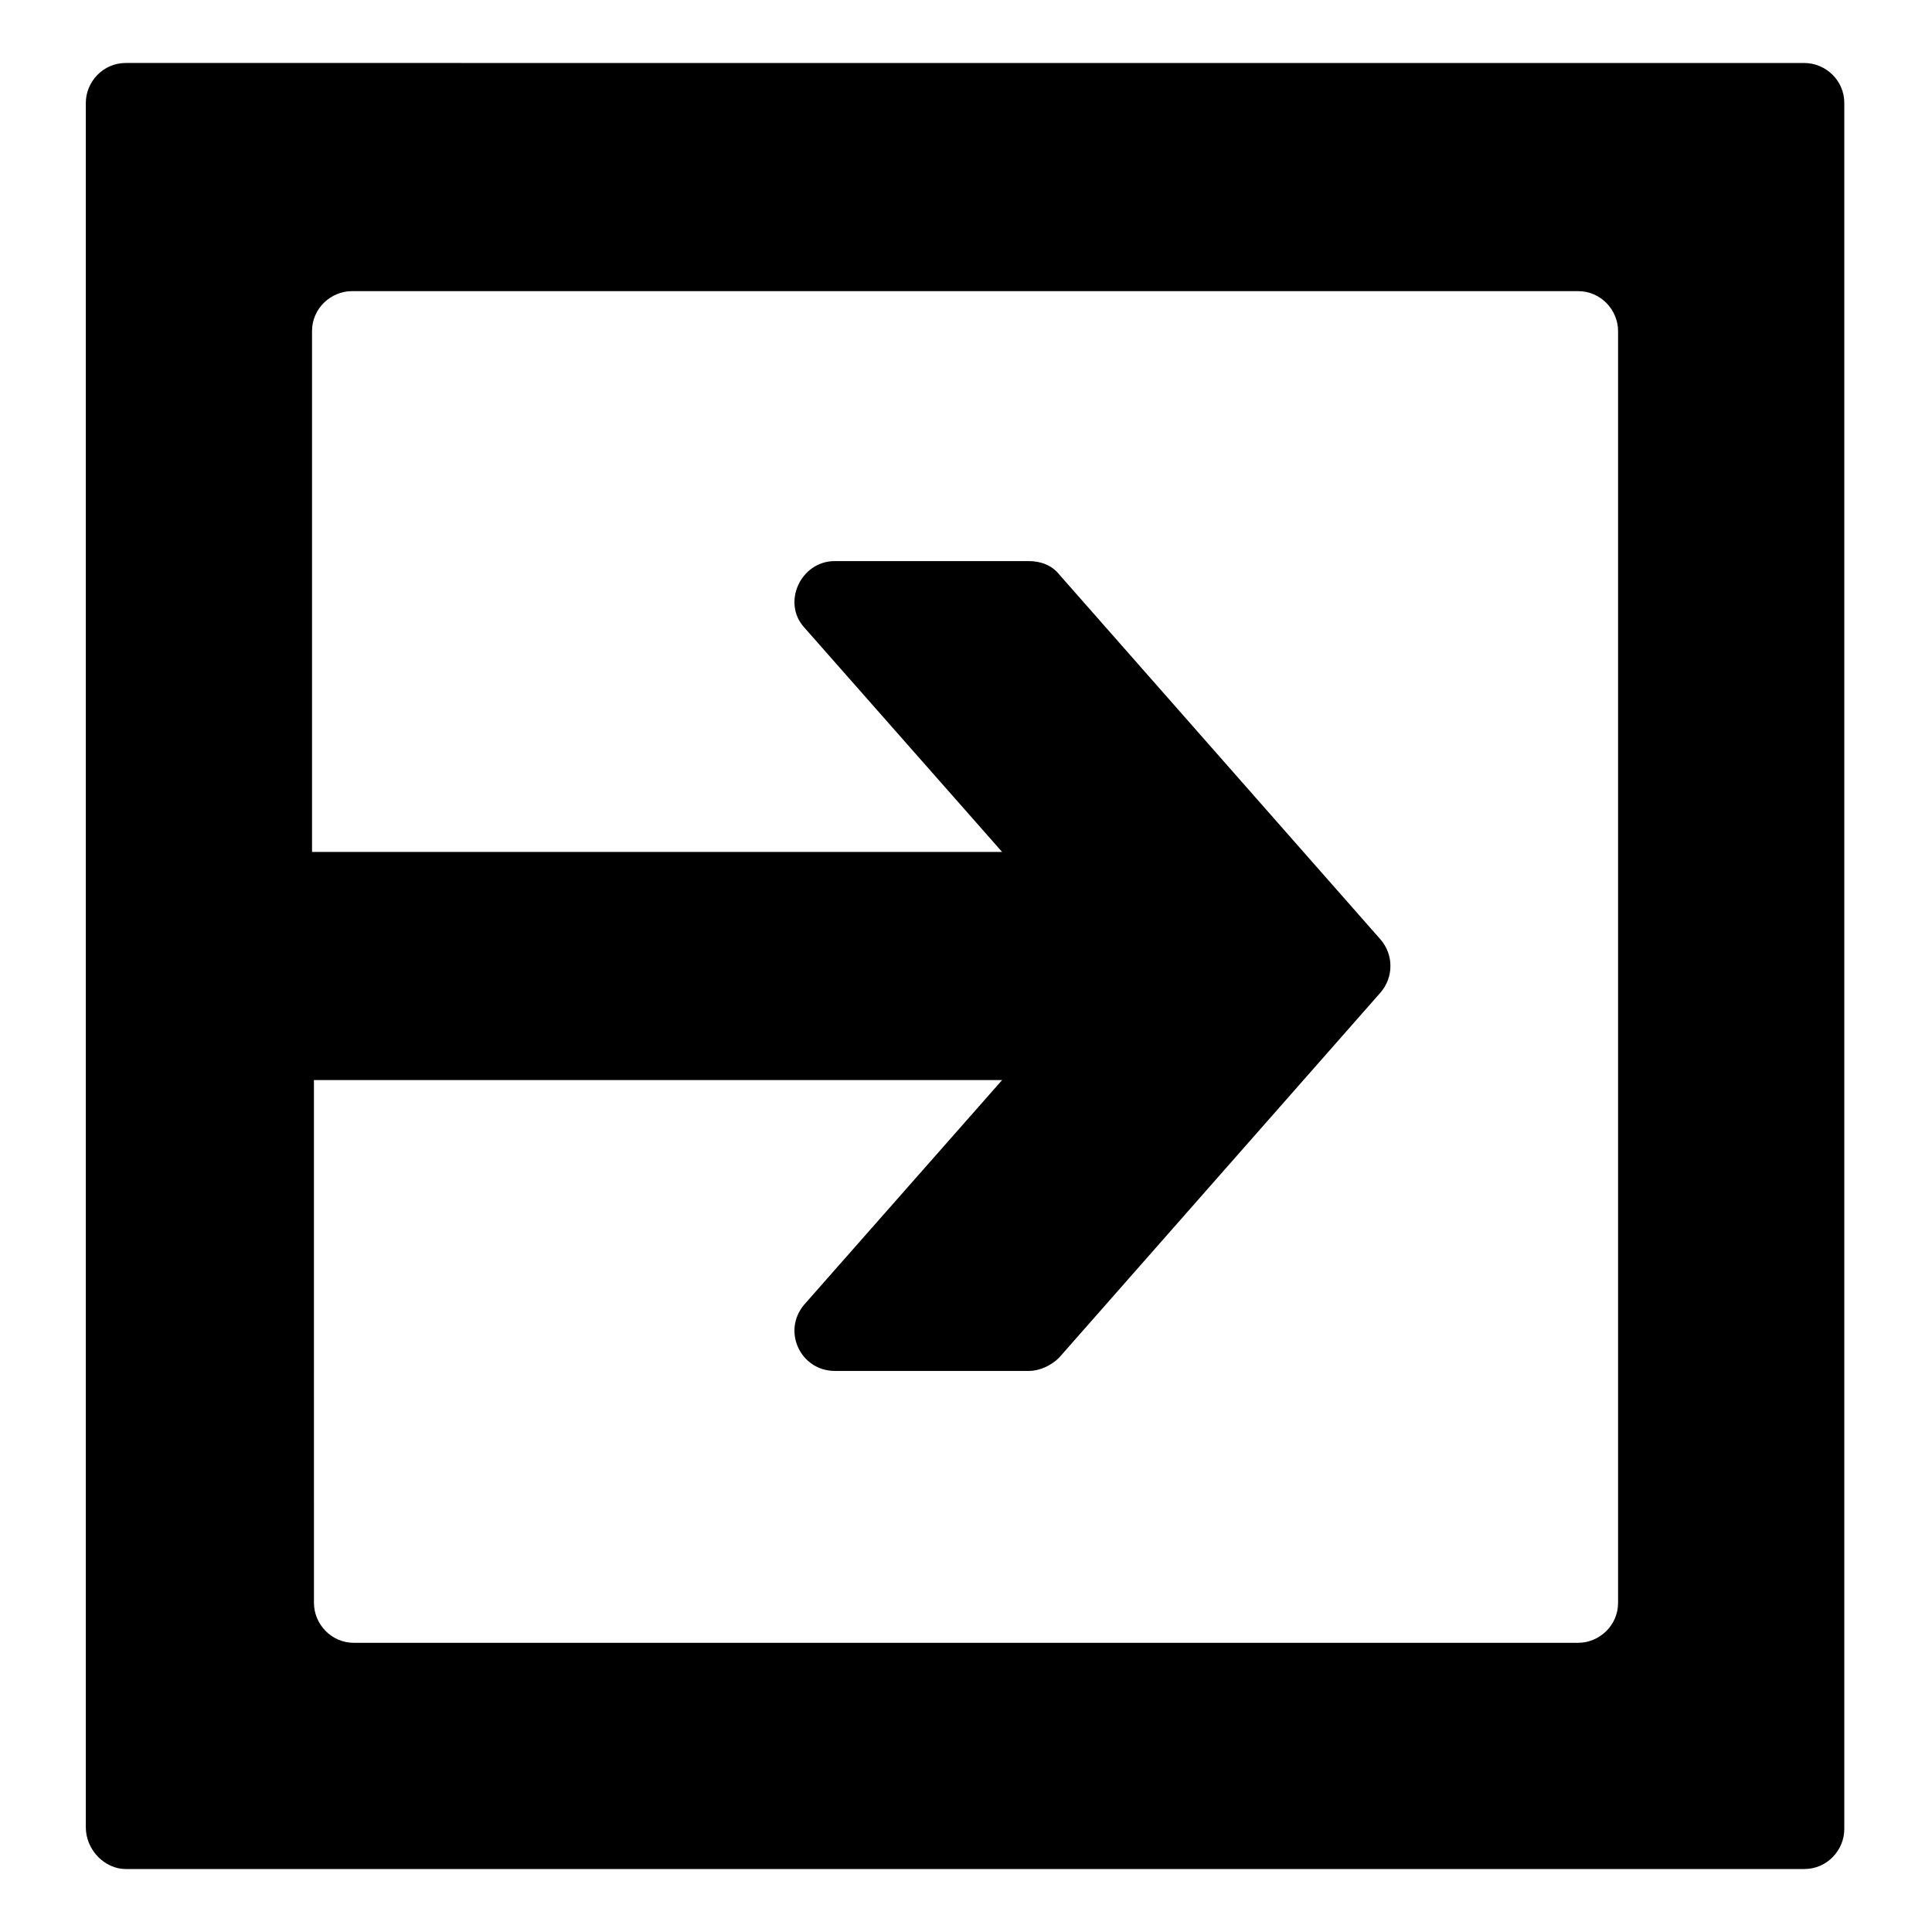
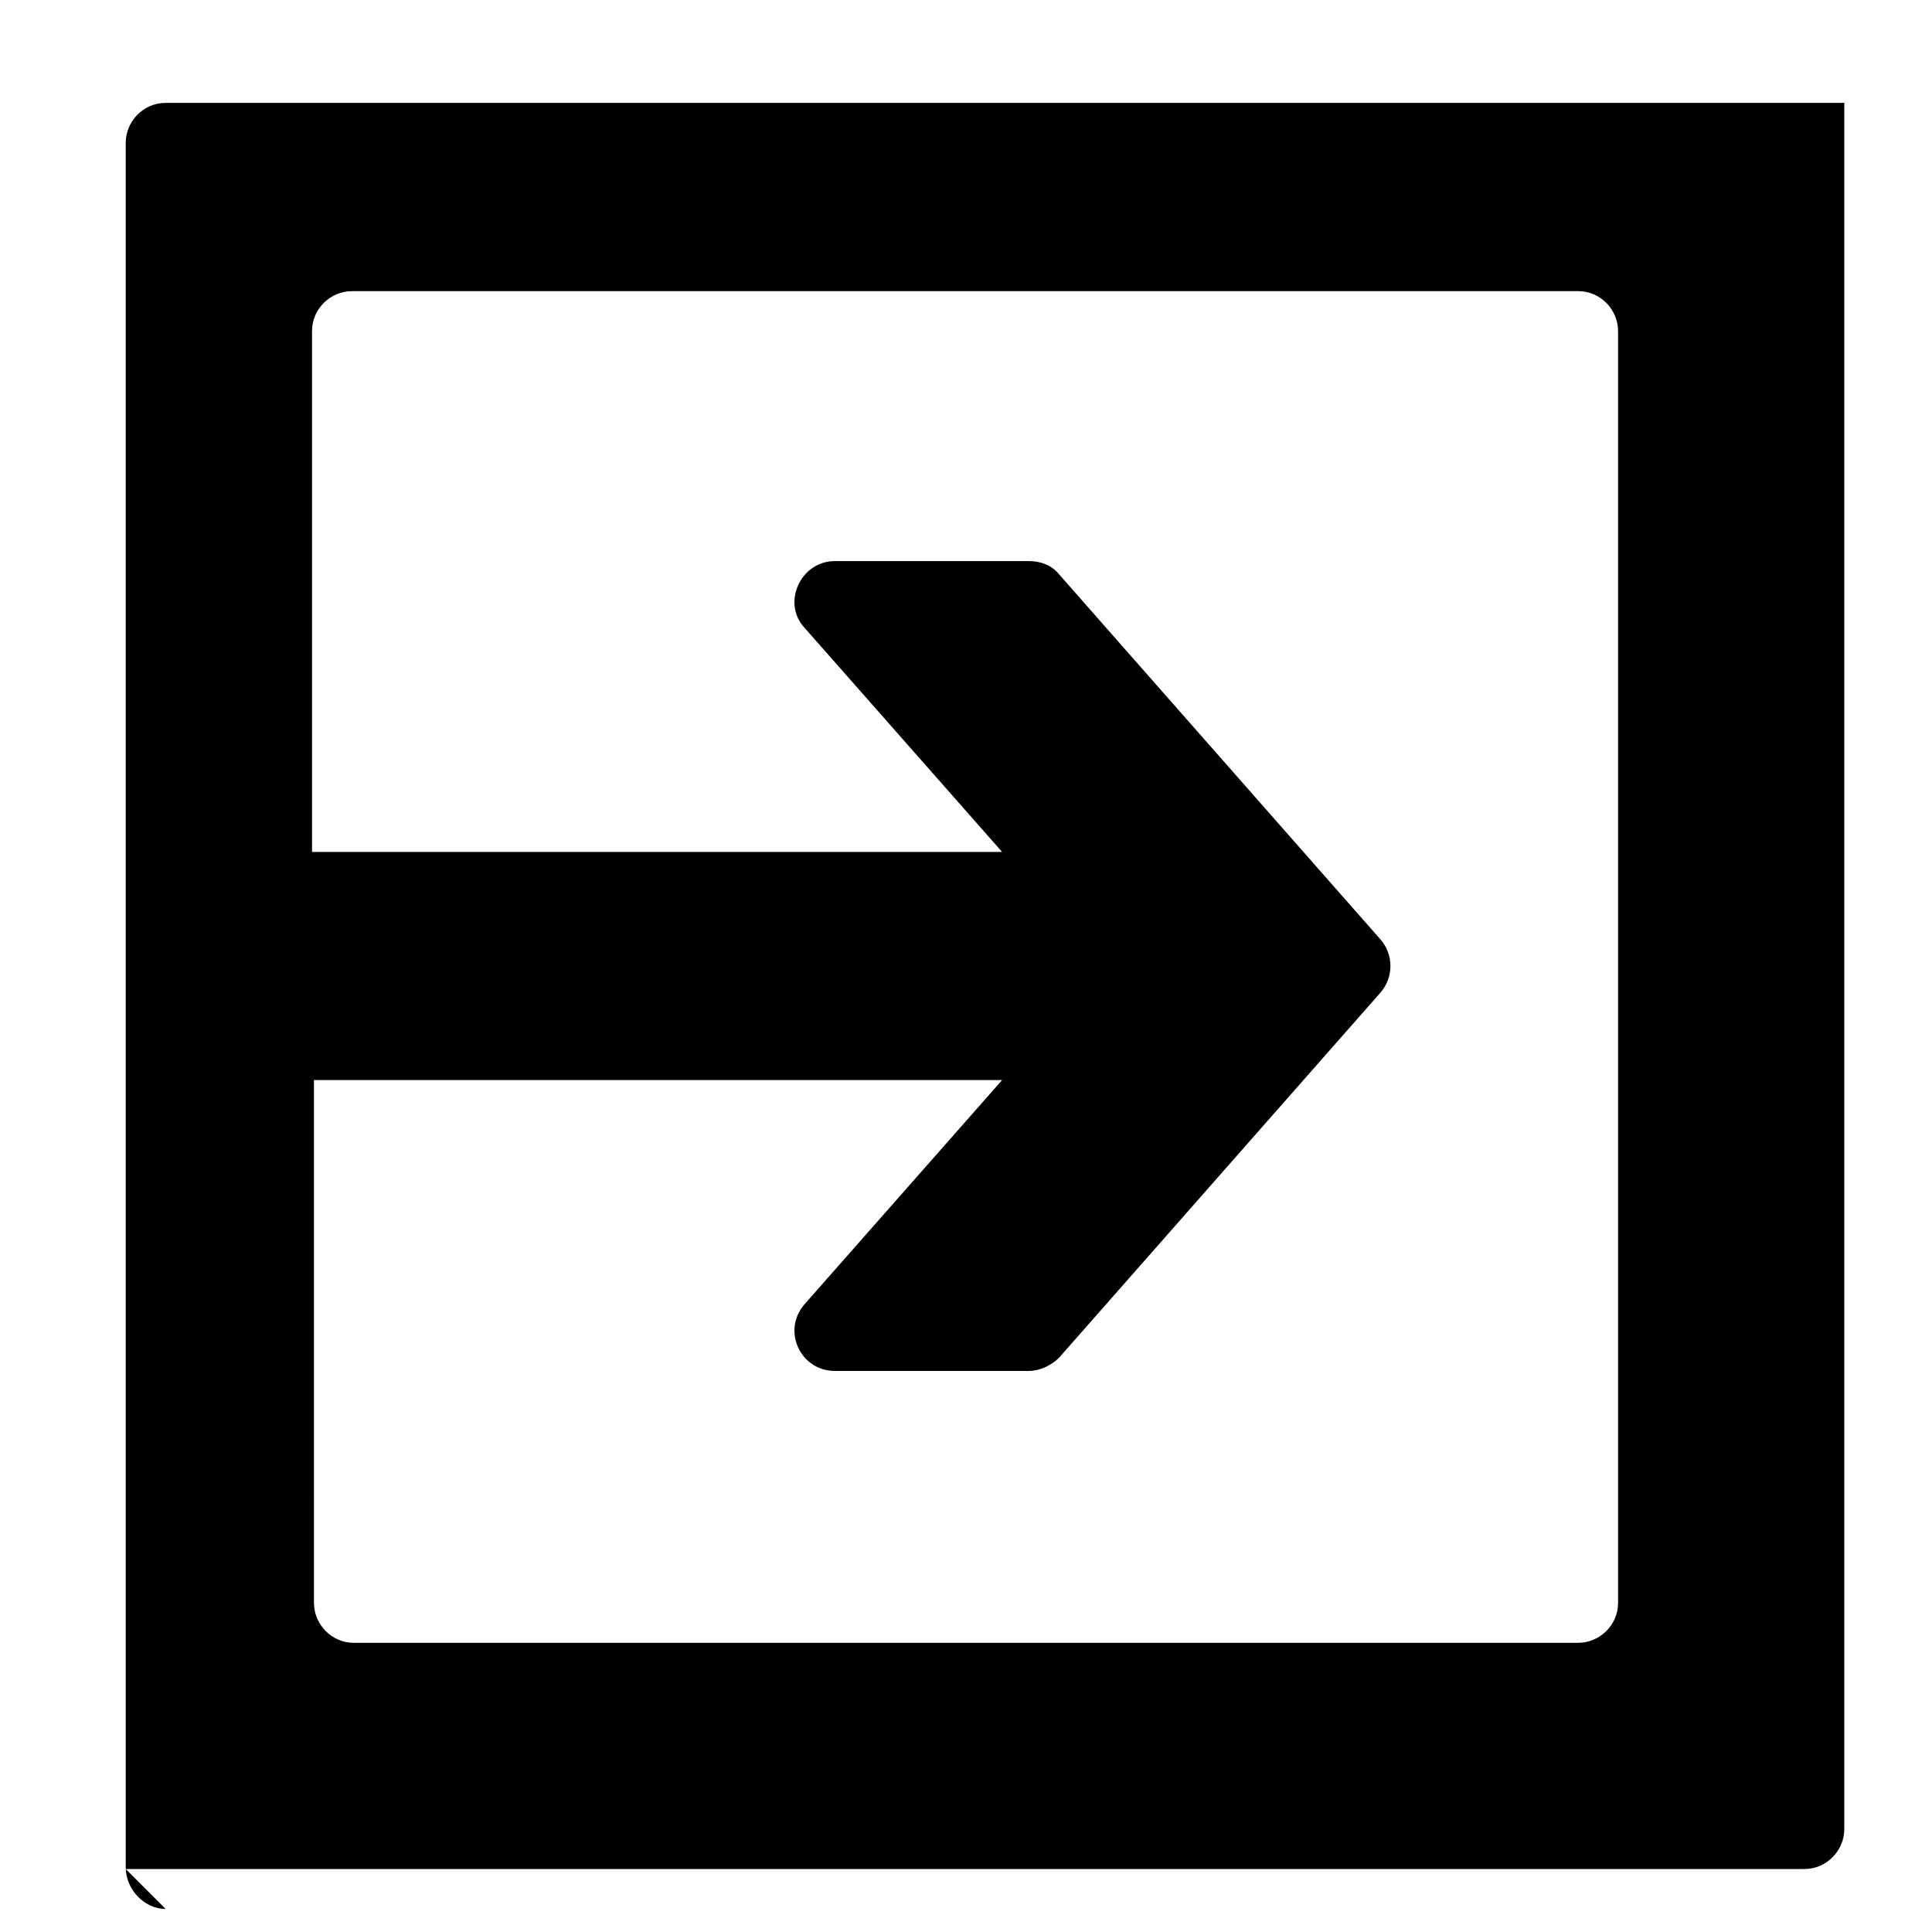
<svg xmlns="http://www.w3.org/2000/svg" fill="#000000" width="800px" height="800px" version="1.1" viewBox="144 144 512 512">
-   <path d="m177.32 639.31h444.86c6.047 0 10.578-5.039 10.578-10.578v-457.46c0-6.047-5.039-10.578-10.578-10.578l-444.86-0.004c-6.047 0-10.578 5.039-10.578 10.578v456.96c-0.004 6.047 5.035 11.086 10.578 11.086zm49.371-209.08h182.88l-52.395 59.449c-6.047 7.055-1.008 17.633 8.062 17.633h51.387c3.023 0 6.047-1.512 8.062-3.527l85.145-96.73c3.527-4.031 3.527-10.078 0-14.105l-85.148-96.73c-2.016-2.519-5.039-3.527-8.062-3.527h-51.387c-9.07 0-14.105 11.082-8.062 17.633l52.398 59.449h-182.88v-138.04c0-6.047 5.039-10.578 10.578-10.578h324.96c6.047 0 10.578 5.039 10.578 10.578v337.05c0 6.047-5.039 10.578-10.578 10.578l-324.45 0.004c-6.047 0-10.578-5.039-10.578-10.578l-0.004-138.55z" />
+   <path d="m177.32 639.31h444.86c6.047 0 10.578-5.039 10.578-10.578v-457.46l-444.86-0.004c-6.047 0-10.578 5.039-10.578 10.578v456.96c-0.004 6.047 5.035 11.086 10.578 11.086zm49.371-209.08h182.88l-52.395 59.449c-6.047 7.055-1.008 17.633 8.062 17.633h51.387c3.023 0 6.047-1.512 8.062-3.527l85.145-96.73c3.527-4.031 3.527-10.078 0-14.105l-85.148-96.73c-2.016-2.519-5.039-3.527-8.062-3.527h-51.387c-9.07 0-14.105 11.082-8.062 17.633l52.398 59.449h-182.88v-138.04c0-6.047 5.039-10.578 10.578-10.578h324.96c6.047 0 10.578 5.039 10.578 10.578v337.05c0 6.047-5.039 10.578-10.578 10.578l-324.45 0.004c-6.047 0-10.578-5.039-10.578-10.578l-0.004-138.55z" />
</svg>